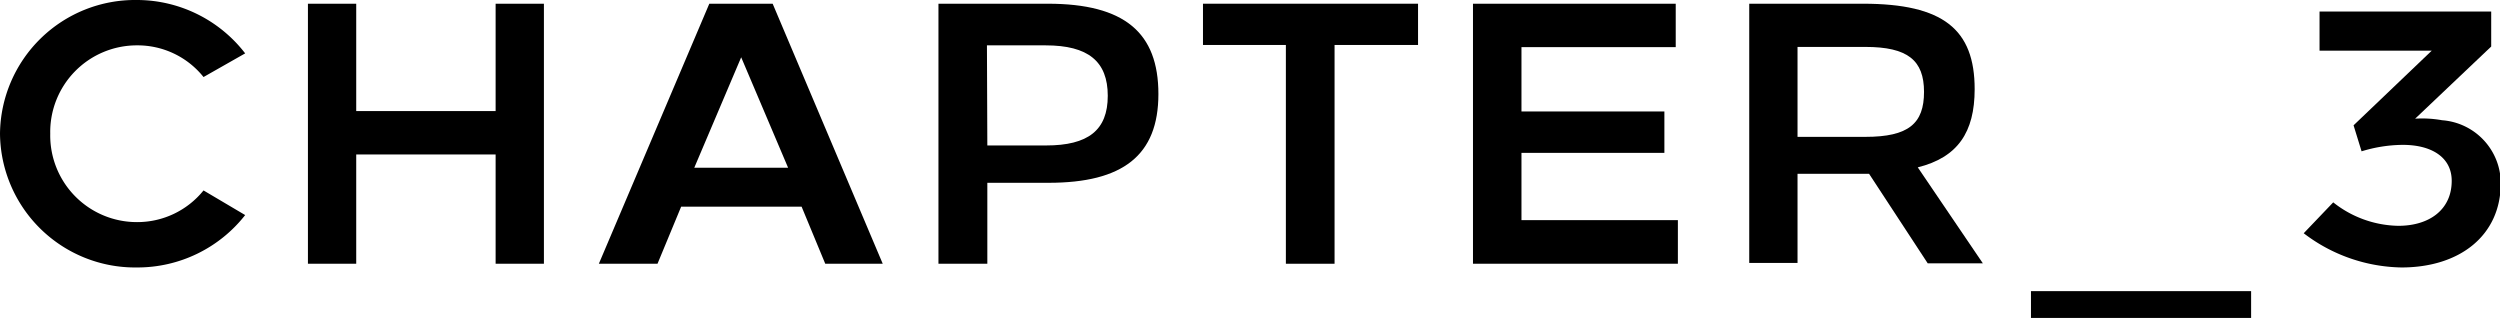
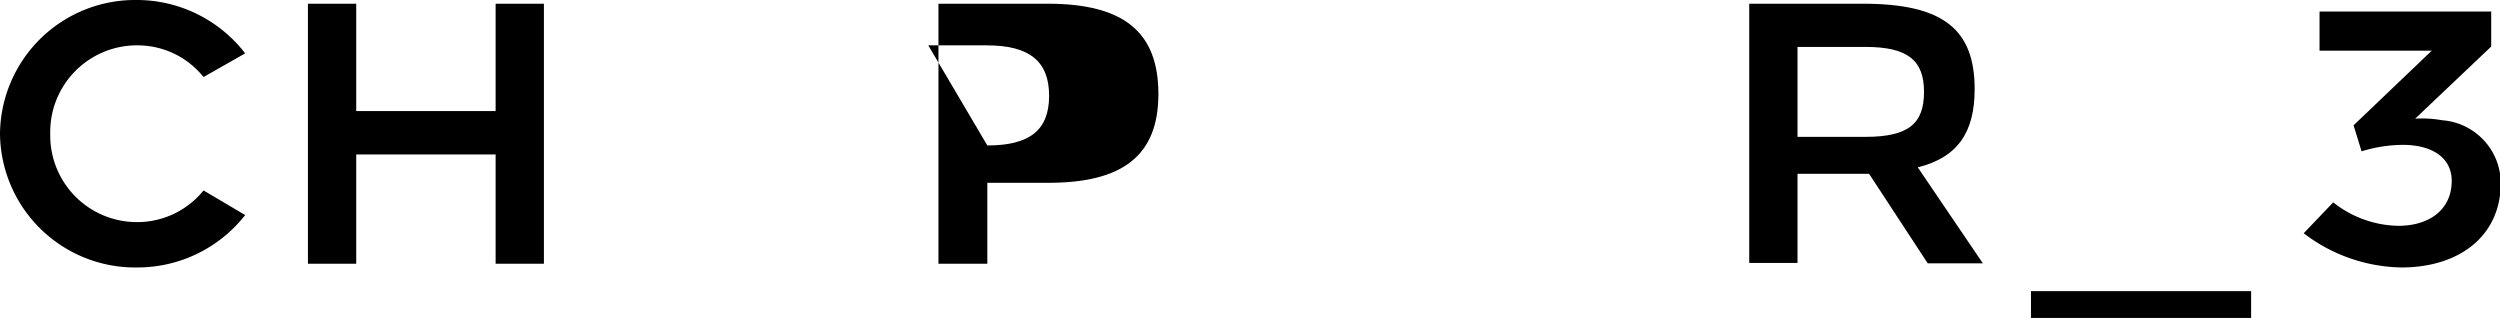
<svg xmlns="http://www.w3.org/2000/svg" viewBox="0 0 127.87 16.26">
  <title>アセット 2</title>
  <g id="レイヤー_2" data-name="レイヤー 2">
    <g id="CONTENTS">
      <path d="M12.54,2.73,10.41,3.94A4.32,4.32,0,0,0,7,2.32,4.43,4.43,0,0,0,2.57,6.84,4.43,4.43,0,0,0,7,11.36a4.35,4.35,0,0,0,3.41-1.62L12.54,11A7,7,0,0,1,7,13.68,6.91,6.91,0,0,1,0,6.84,6.91,6.91,0,0,1,7,0,7,7,0,0,1,12.54,2.73Z" />
      <path d="M25.35,13.49V7.9H18.22v5.59H15.75V.19h2.47V5.68h7.13V.19h2.47v13.3Z" />
-       <path d="M42.21,13.49,41,10.57H34.84l-1.21,2.92h-3L36.28.19h3.24l5.63,13.3Zm-1.9-4.91-2.4-5.65-2.4,5.65Z" />
-       <path d="M53.59.19c3.93,0,5.66,1.48,5.66,4.62s-1.82,4.54-5.62,4.54H50.5v4.14H48V.19ZM50.5,7.44h3c2.16,0,3.16-.78,3.16-2.54s-1-2.58-3.18-2.58h-3Z" />
-       <path d="M68.26,2.3V13.49H65.77V2.3H61.53V.19h11V2.3Z" />
-       <path d="M77.82,2.41V5.7h7.31V7.82H77.82v3.44h8v2.23H75.34V.19H85.71V2.41Z" />
+       <path d="M53.59.19c3.93,0,5.66,1.48,5.66,4.62s-1.82,4.54-5.62,4.54H50.5v4.14H48V.19ZM50.5,7.44c2.16,0,3.16-.78,3.16-2.54s-1-2.58-3.18-2.58h-3Z" />
      <path d="M95.29.19C99.39.19,101,1.5,101,4.56c0,2.21-.87,3.49-2.91,4l3.33,4.91H98.6l-3-4.58-.85,0H91.94v4.56H89.47V.19ZM91.94,7h3.47c2.21,0,3-.68,3-2.3s-.84-2.3-3-2.3H91.94Z" />
      <path d="M103.88,16.26V14.89h11.26v1.37Z" />
      <path d="M123.53,6.07a5.76,5.76,0,0,1,1.38.08,3.24,3.24,0,0,1,3,3.21c0,2.69-2.1,4.32-5.08,4.32a8.44,8.44,0,0,1-5-1.75l1.51-1.58a5.49,5.49,0,0,0,3.33,1.2c1.59,0,2.73-.83,2.73-2.3,0-1.23-1.07-1.85-2.53-1.84a7.29,7.29,0,0,0-2.08.33l-.41-1.33,4-3.82h-5.74v-2h8.78V2.38Z" />
    </g>
  </g>
</svg>